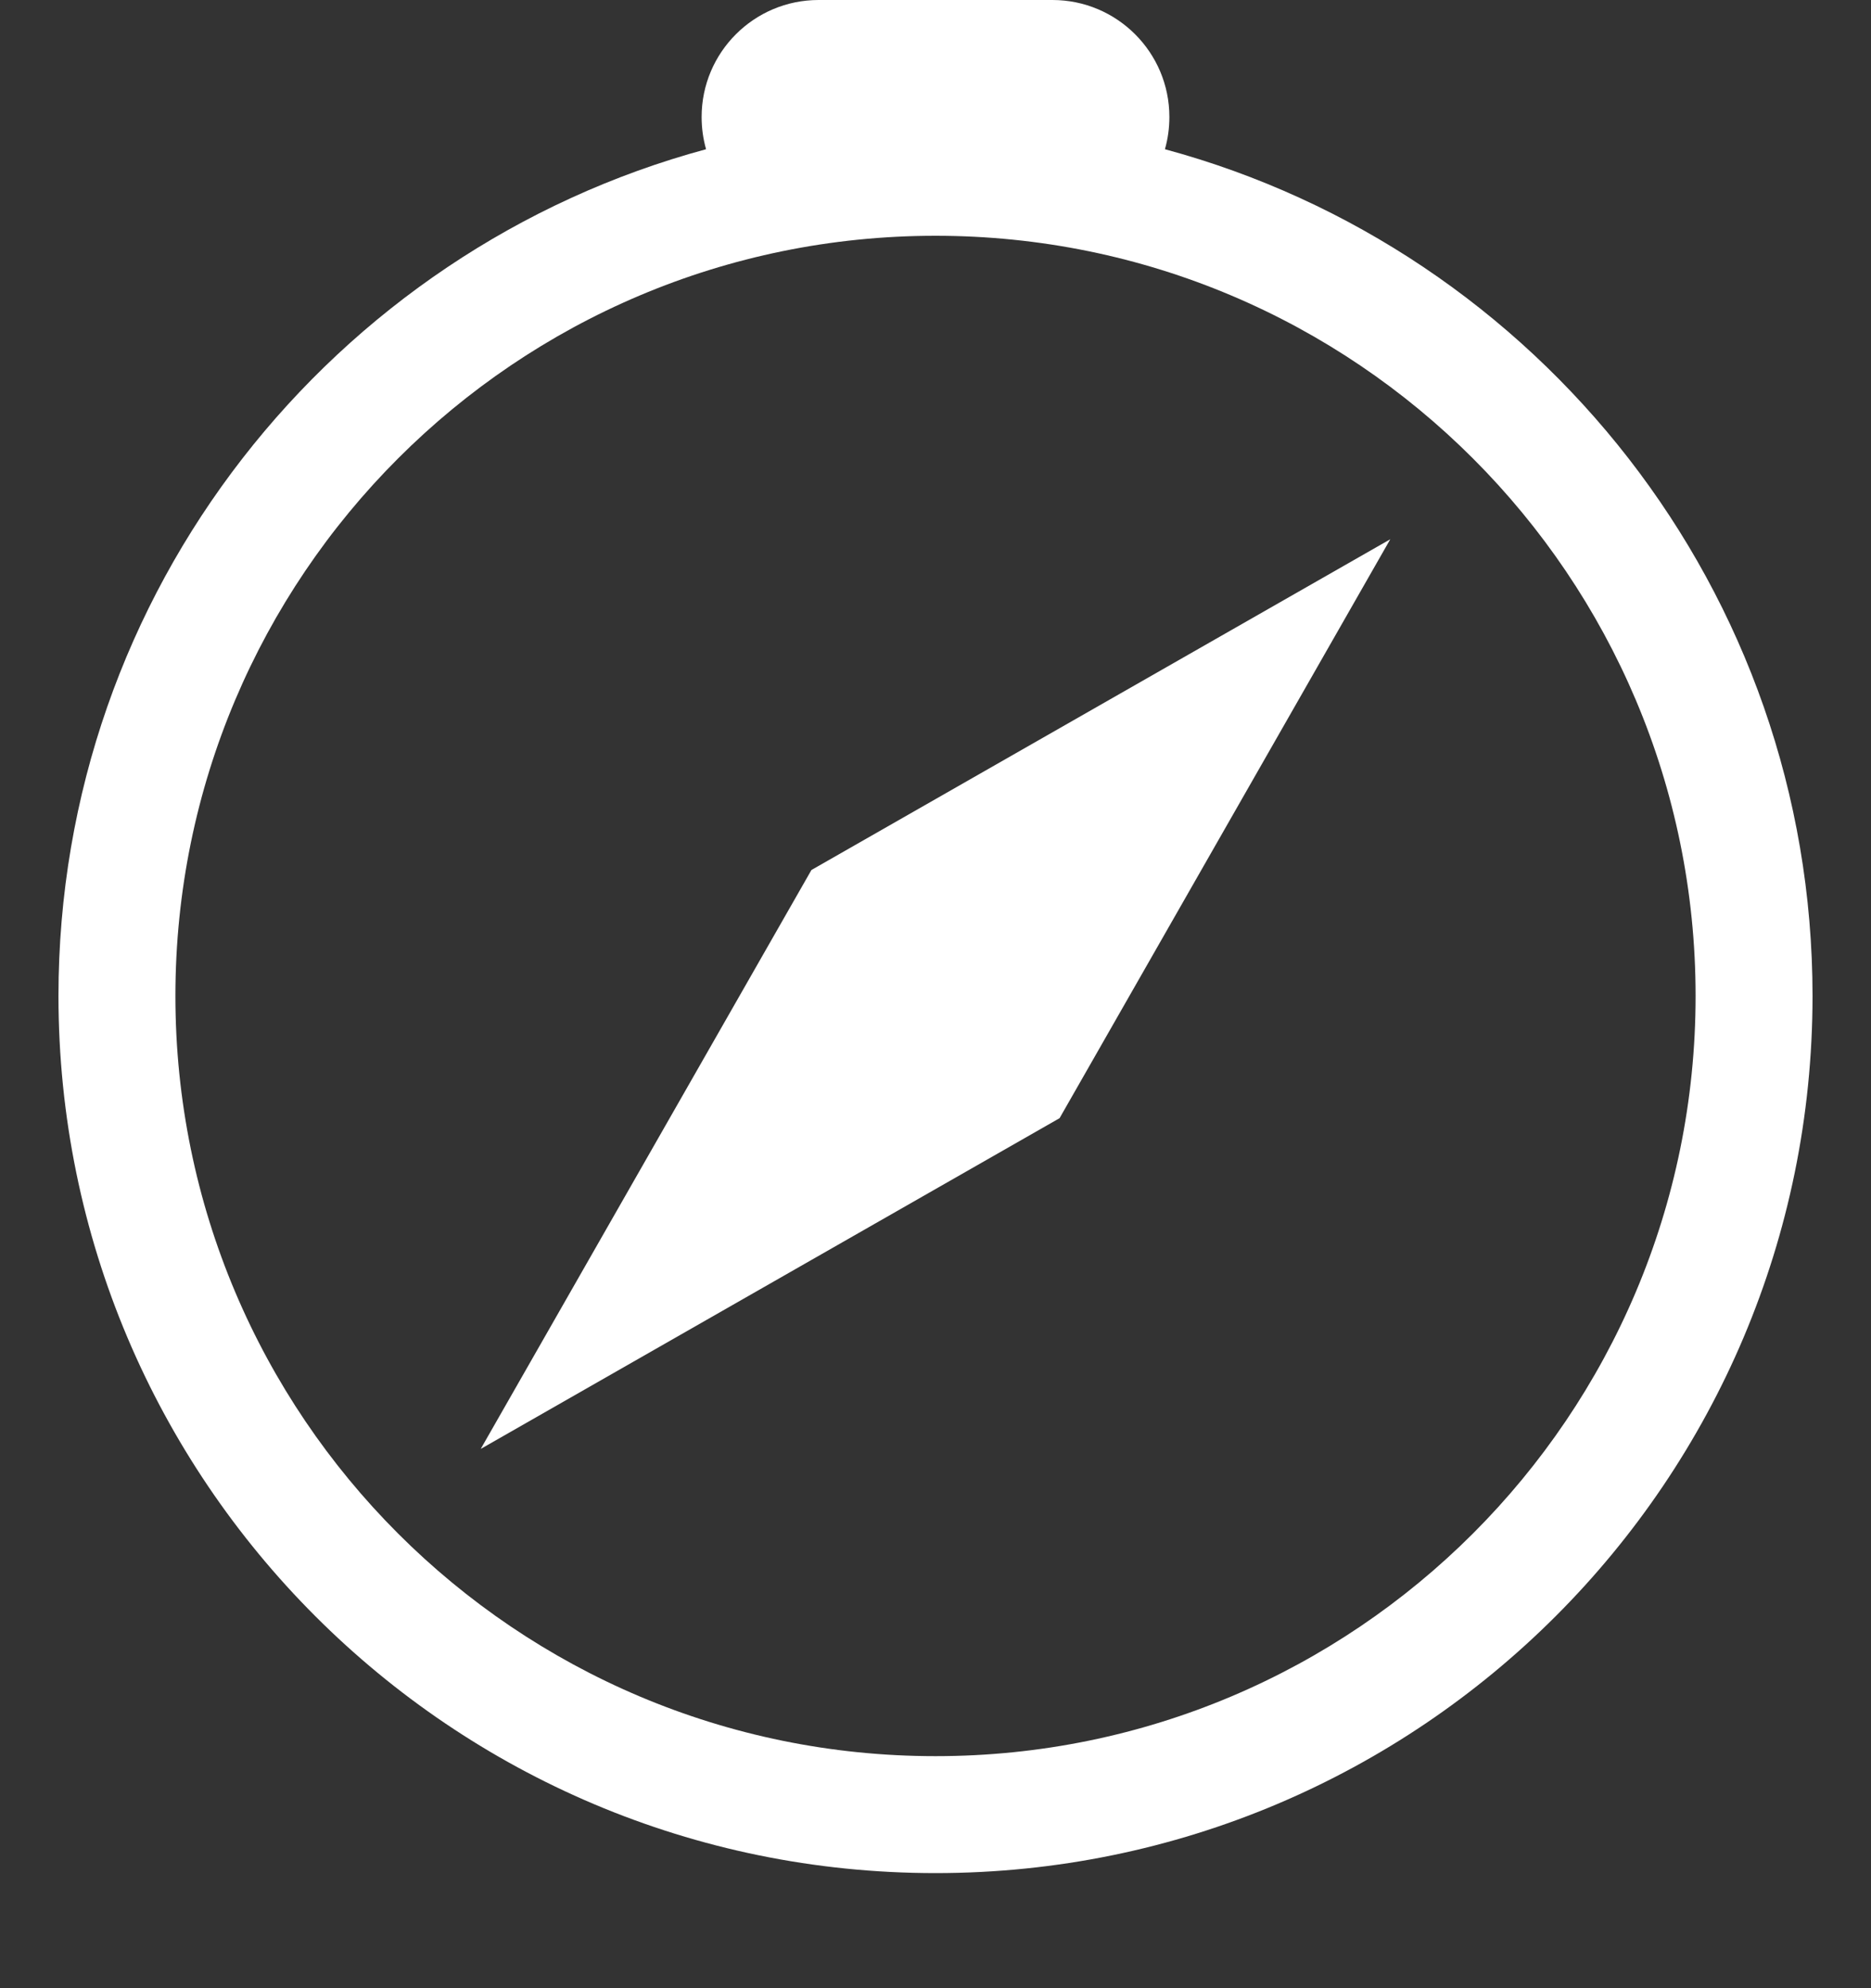
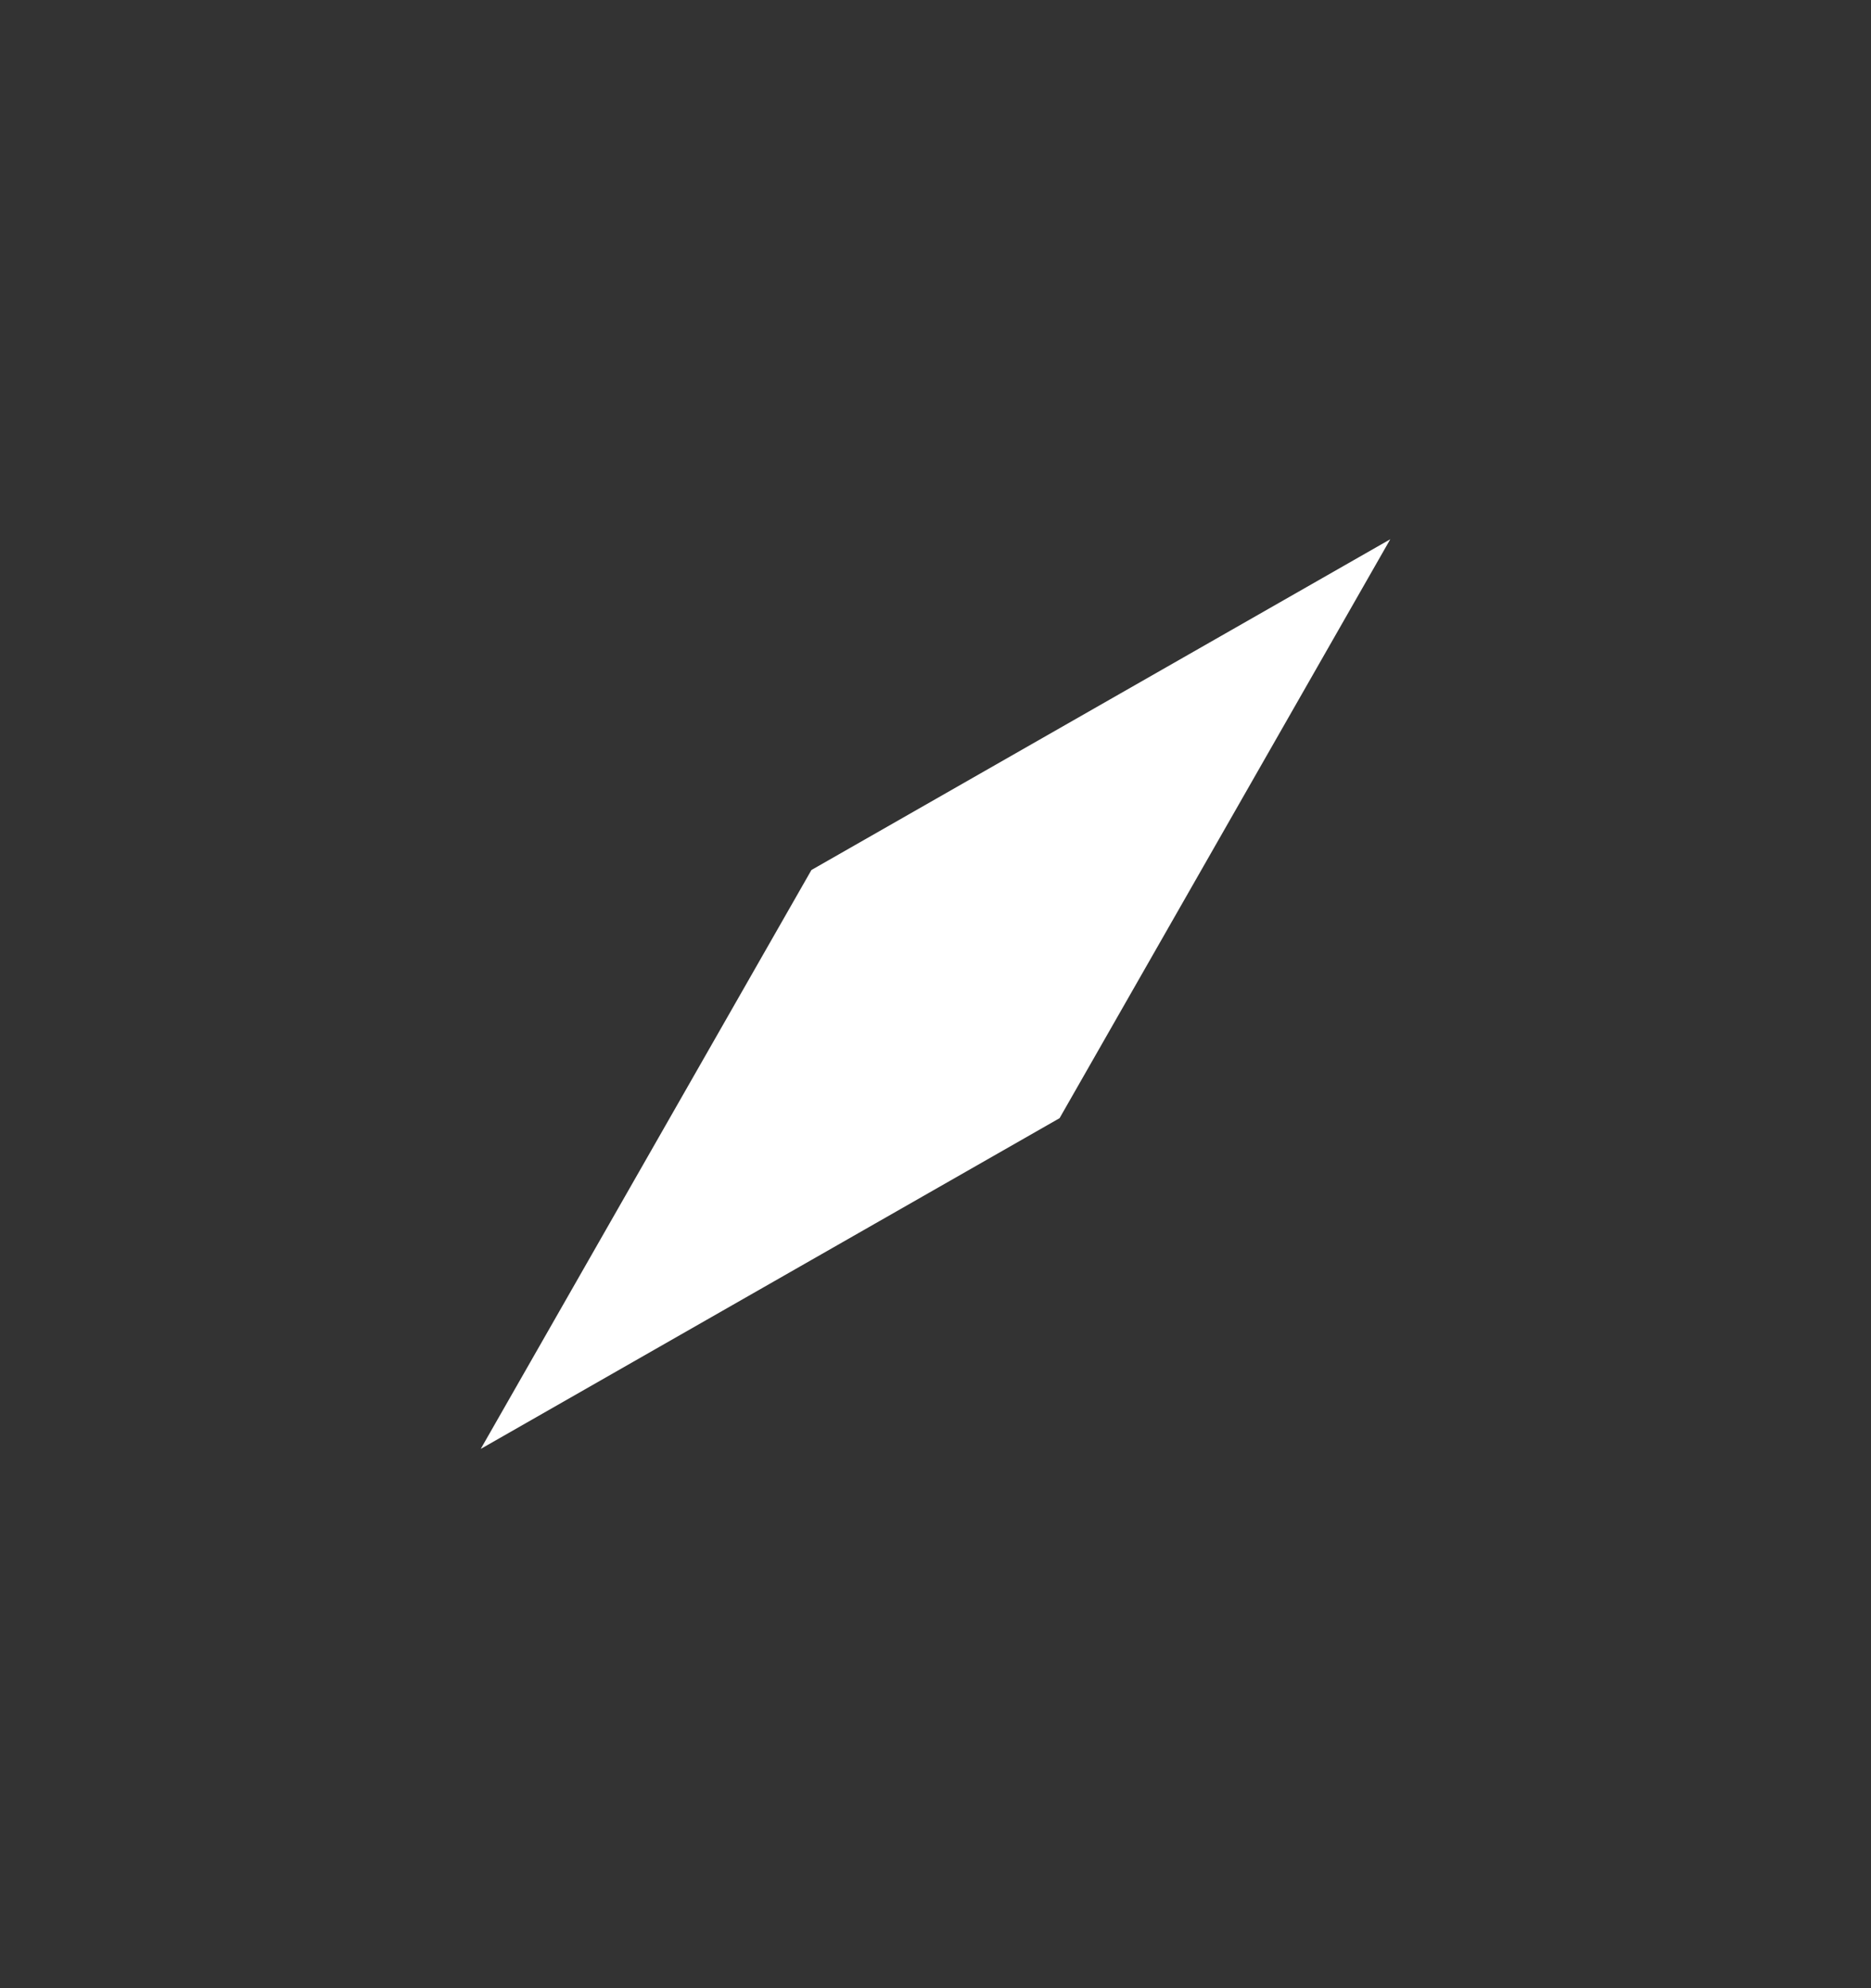
<svg xmlns="http://www.w3.org/2000/svg" width="16" height="17" viewBox="0 0 16 17" fill="none">
  <rect x="0" y="0" width="16" height="17" fill="#333333" stroke="none" />
-   <path d="M8 16.016C12.142 16.016 15.5 12.659 15.5 8.516C15.5 5.053 13.152 2.138 9.962 1.276C9.987 1.188 10 1.096 10 1C10 0.448 9.552 0 9 0H7C6.448 0 6 0.448 6 1C6 1.096 6.013 1.188 6.038 1.276C2.848 2.138 0.5 5.053 0.5 8.516C0.5 12.659 3.858 16.016 8 16.016ZM14.5 8.516C14.5 12.106 11.59 15.016 8 15.016C4.41 15.016 1.5 12.106 1.5 8.516C1.5 4.927 4.41 2.016 8 2.016C11.59 2.016 14.5 4.927 14.5 8.516Z" fill="white" />
  <path d="M6.939 7.439L11.889 4.611L9.061 9.561L4.111 12.389L6.939 7.439Z" fill="white" />
</svg>